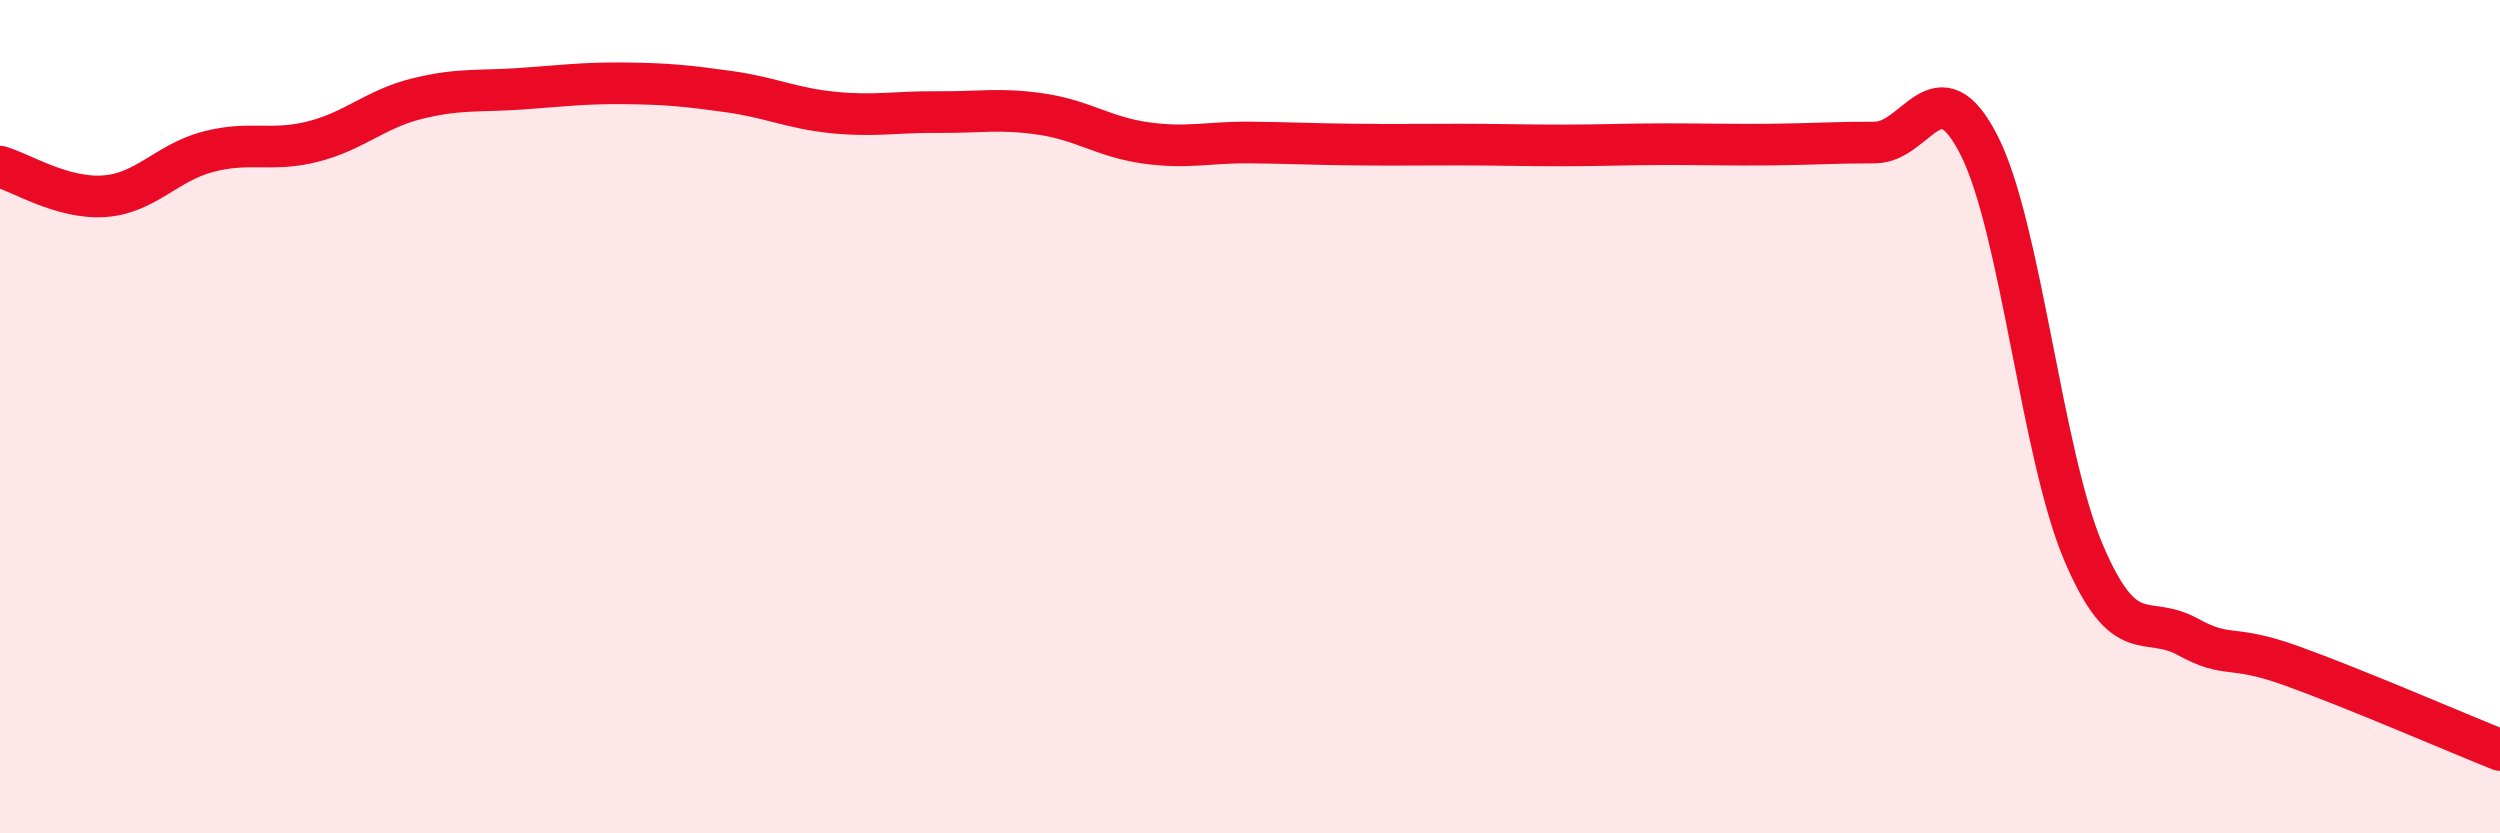
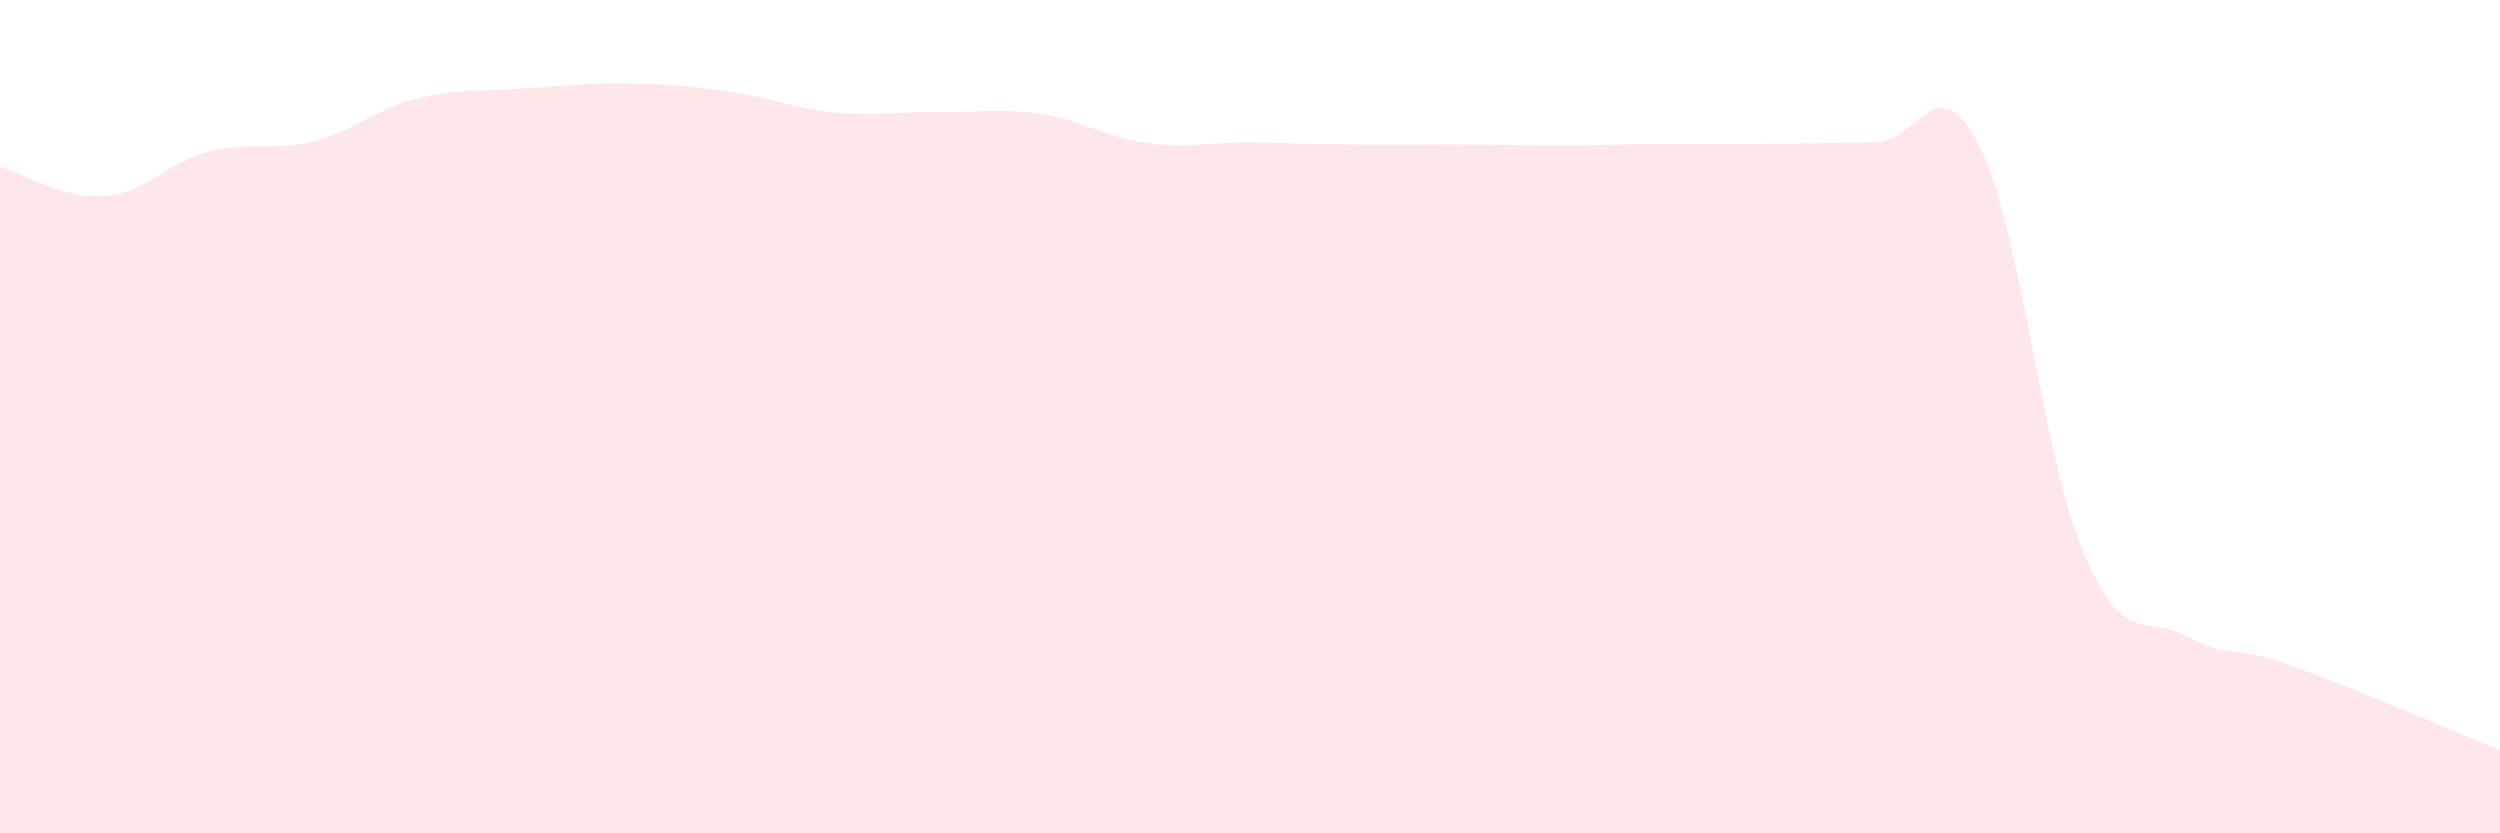
<svg xmlns="http://www.w3.org/2000/svg" width="60" height="20" viewBox="0 0 60 20">
-   <path d="M 0,4 C 0.5,4.14 1.5,4.78 2.5,4.71 C 3.5,4.64 4,3.9 5,3.64 C 6,3.38 6.5,3.65 7.5,3.4 C 8.5,3.15 9,2.62 10,2.37 C 11,2.12 11.5,2.2 12.5,2.13 C 13.5,2.06 14,1.99 15,2 C 16,2.01 16.5,2.06 17.5,2.2 C 18.5,2.34 19,2.6 20,2.7 C 21,2.8 21.5,2.68 22.5,2.69 C 23.5,2.7 24,2.59 25,2.74 C 26,2.89 26.5,3.29 27.5,3.43 C 28.5,3.57 29,3.41 30,3.42 C 31,3.43 31.5,3.46 32.5,3.47 C 33.5,3.48 34,3.47 35,3.47 C 36,3.47 36.5,3.49 37.5,3.49 C 38.5,3.49 39,3.46 40,3.46 C 41,3.46 41.5,3.48 42.5,3.47 C 43.5,3.46 44,3.42 45,3.42 C 46,3.42 46.5,1.52 47.5,3.49 C 48.5,5.46 49,10.89 50,13.25 C 51,15.61 51.5,14.73 52.5,15.28 C 53.5,15.83 53.5,15.44 55,15.98 C 56.5,16.52 59,17.6 60,18L60 20L0 20Z" fill="#EB0A25" opacity="0.1" stroke-linecap="round" stroke-linejoin="round" />
-   <path d="M 0,4 C 0.5,4.14 1.5,4.78 2.5,4.71 C 3.5,4.64 4,3.9 5,3.64 C 6,3.38 6.5,3.65 7.5,3.4 C 8.5,3.15 9,2.62 10,2.37 C 11,2.12 11.5,2.2 12.5,2.13 C 13.5,2.06 14,1.99 15,2 C 16,2.01 16.5,2.06 17.5,2.2 C 18.5,2.34 19,2.6 20,2.7 C 21,2.8 21.5,2.68 22.5,2.69 C 23.5,2.7 24,2.59 25,2.74 C 26,2.89 26.5,3.29 27.5,3.43 C 28.5,3.57 29,3.41 30,3.42 C 31,3.43 31.5,3.46 32.5,3.47 C 33.5,3.48 34,3.47 35,3.47 C 36,3.47 36.5,3.49 37.5,3.49 C 38.5,3.49 39,3.46 40,3.46 C 41,3.46 41.5,3.48 42.5,3.47 C 43.5,3.46 44,3.42 45,3.42 C 46,3.42 46.5,1.52 47.5,3.49 C 48.5,5.46 49,10.89 50,13.25 C 51,15.61 51.5,14.73 52.5,15.28 C 53.5,15.83 53.5,15.44 55,15.98 C 56.5,16.52 59,17.6 60,18" stroke="#EB0A25" stroke-width="1" fill="none" stroke-linecap="round" stroke-linejoin="round" />
+   <path d="M 0,4 C 0.5,4.14 1.5,4.78 2.5,4.71 C 3.5,4.64 4,3.9 5,3.64 C 6,3.38 6.5,3.65 7.5,3.4 C 8.5,3.15 9,2.62 10,2.37 C 11,2.12 11.5,2.2 12.5,2.13 C 13.5,2.06 14,1.99 15,2 C 16,2.01 16.5,2.06 17.5,2.2 C 18.5,2.34 19,2.6 20,2.7 C 21,2.8 21.5,2.68 22.5,2.69 C 23.5,2.7 24,2.59 25,2.74 C 26,2.89 26.5,3.29 27.5,3.43 C 28.5,3.57 29,3.41 30,3.42 C 31,3.43 31.5,3.46 32.5,3.47 C 33.5,3.48 34,3.47 35,3.47 C 36,3.47 36.5,3.49 37.5,3.49 C 38.5,3.49 39,3.46 40,3.46 C 43.5,3.46 44,3.42 45,3.42 C 46,3.42 46.5,1.52 47.5,3.49 C 48.5,5.46 49,10.89 50,13.25 C 51,15.61 51.5,14.73 52.5,15.28 C 53.5,15.83 53.5,15.44 55,15.98 C 56.5,16.52 59,17.6 60,18L60 20L0 20Z" fill="#EB0A25" opacity="0.1" stroke-linecap="round" stroke-linejoin="round" />
</svg>